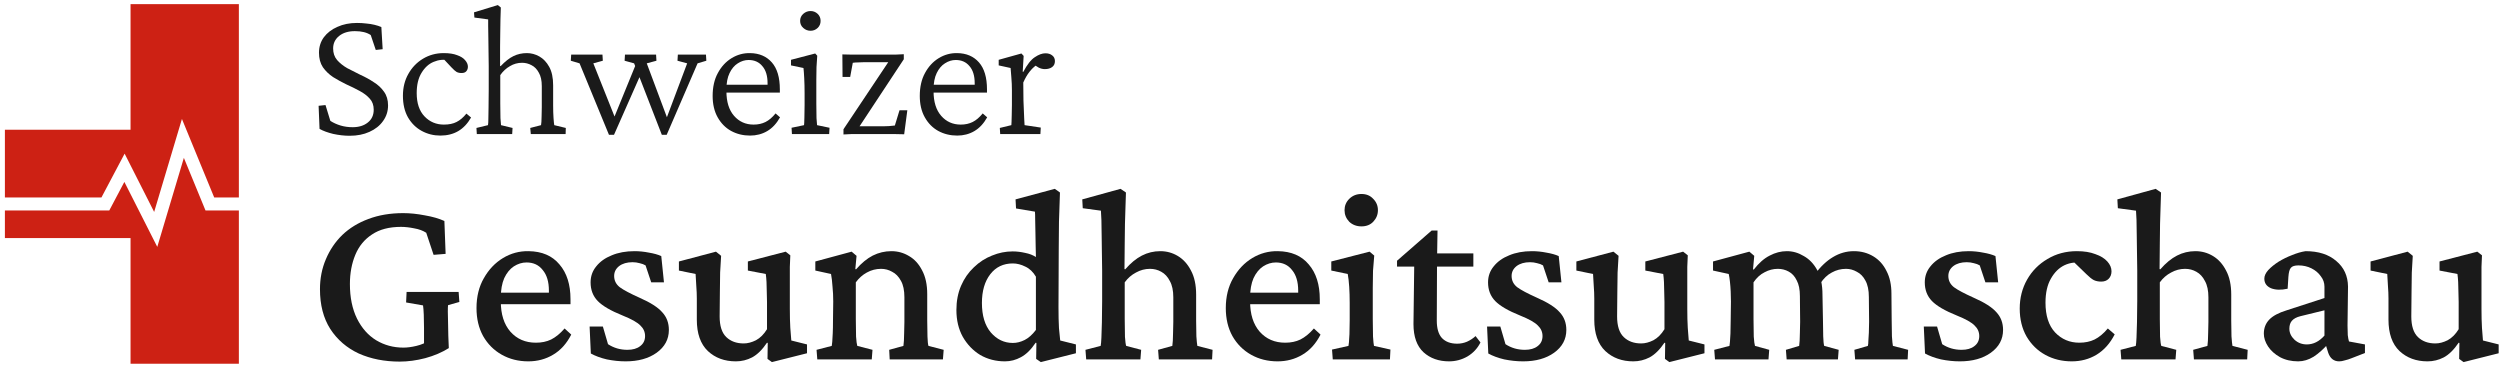
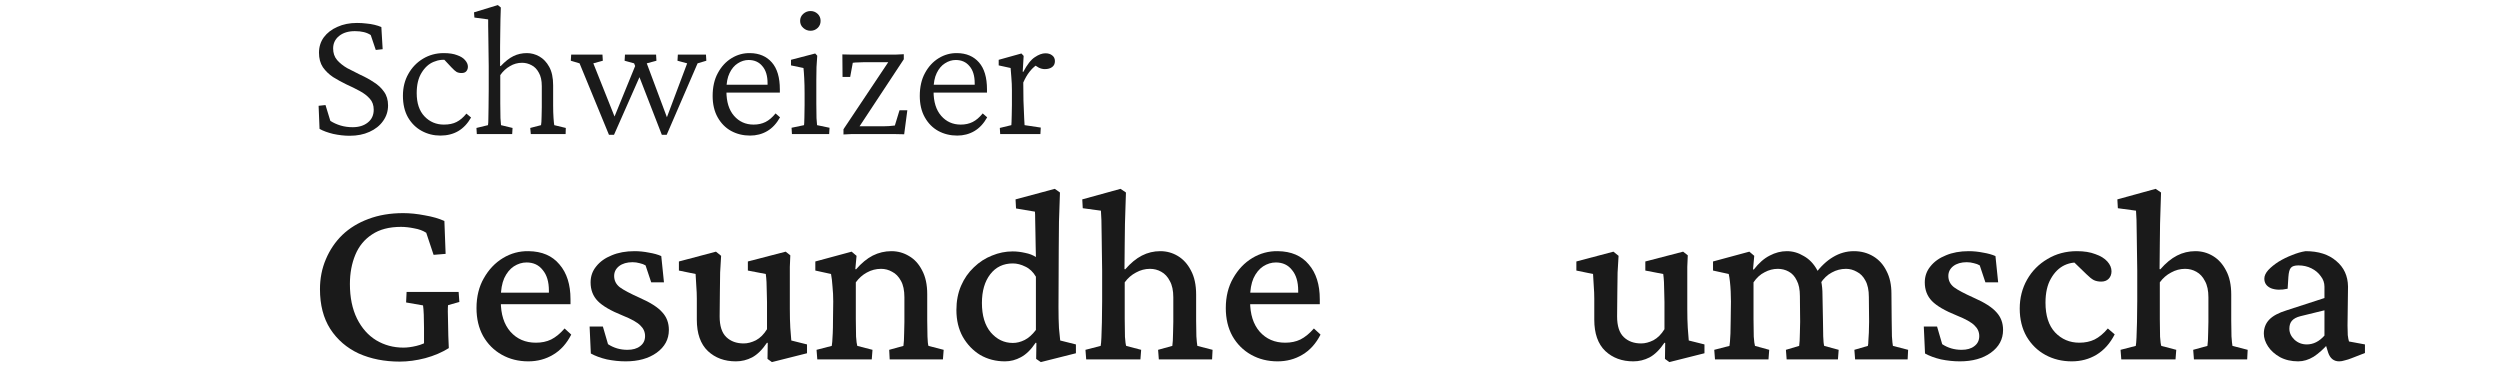
<svg xmlns="http://www.w3.org/2000/svg" fill="none" viewBox="0 0 401 59" height="59" width="401">
-   <path fill="#CD2114" d="M25.975 37.096L25.227 39.6L24.046 37.269L19.949 29.179L17.821 33.205L17.527 33.76H0.786V38.187H20.94V58.341H38.314V33.76H32.962L32.697 33.113L29.493 25.322L25.975 37.096ZM20.94 20.814H0.786V31.675H16.27L19.048 26.424L19.99 24.644L20.9 26.44L24.726 33.994L28.338 21.904L29.182 19.083L30.301 21.807L34.359 31.675H38.314V0.659H20.94V20.814Z" />
  <path fill="#1A1A1A" d="M160.43 21.508L160.37 20.522L162.222 20.074C162.242 19.975 162.252 19.796 162.252 19.537C162.272 19.278 162.281 18.93 162.281 18.492C162.301 18.054 162.311 17.506 162.311 16.849V14.49C162.311 13.793 162.281 13.107 162.222 12.43C162.182 11.733 162.142 11.225 162.102 10.907L160.191 10.489V9.593L163.834 8.578L164.193 8.966L164.043 11.504L164.133 11.534C164.75 10.36 165.367 9.573 165.984 9.175C166.601 8.757 167.169 8.548 167.686 8.548C168.124 8.548 168.483 8.657 168.761 8.876C169.06 9.095 169.209 9.404 169.209 9.802C169.209 10.22 169.06 10.539 168.761 10.758C168.463 10.977 168.075 11.086 167.597 11.086C167.258 11.086 166.93 11.007 166.611 10.847C166.313 10.688 166.034 10.489 165.775 10.25L166.223 10.459C165.845 10.718 165.477 11.076 165.118 11.534C164.76 11.992 164.432 12.559 164.133 13.236L164.163 16.133C164.183 16.571 164.203 17.049 164.222 17.566C164.242 18.084 164.262 18.571 164.282 19.029C164.302 19.467 164.322 19.816 164.342 20.074L166.94 20.463L166.88 21.508H160.43Z" />
  <path fill="#1A1A1A" d="M153.536 21.747C152.421 21.747 151.405 21.498 150.49 21C149.594 20.503 148.877 19.776 148.34 18.82C147.802 17.865 147.533 16.72 147.533 15.386C147.533 13.953 147.812 12.729 148.369 11.713C148.927 10.678 149.663 9.882 150.579 9.324C151.495 8.767 152.48 8.498 153.536 8.518C155.009 8.538 156.173 9.036 157.029 10.011C157.885 10.987 158.313 12.43 158.313 14.341V14.849H149.026V13.595H156.641L156.342 13.893V13.356C156.342 12.161 156.064 11.245 155.506 10.608C154.969 9.951 154.232 9.623 153.297 9.623C152.699 9.623 152.122 9.802 151.565 10.161C151.027 10.499 150.589 11.017 150.251 11.713C149.912 12.41 149.743 13.286 149.743 14.341V14.64C149.743 16.332 150.151 17.646 150.967 18.581C151.784 19.517 152.829 19.985 154.103 19.985C154.82 19.985 155.457 19.846 156.014 19.567C156.571 19.288 157.109 18.83 157.627 18.193L158.343 18.82C157.786 19.816 157.099 20.552 156.283 21.03C155.467 21.508 154.551 21.747 153.536 21.747Z" />
  <path fill="#1A1A1A" d="M137.384 21L137.324 20.254H141.744C142.022 20.254 142.311 20.244 142.61 20.224C142.908 20.204 143.217 20.174 143.535 20.134L144.282 17.686H145.536L145.029 21.538C144.551 21.518 144.093 21.508 143.655 21.508C143.237 21.508 142.829 21.508 142.431 21.508H137.772C137.374 21.508 136.956 21.508 136.518 21.508C136.1 21.528 135.692 21.548 135.294 21.568V20.732L142.968 9.235L142.879 9.981H138.459C138.2 9.981 137.921 9.991 137.623 10.011C137.344 10.011 137.065 10.031 136.787 10.071L136.369 12.34H135.144L135.115 8.727C135.612 8.747 136.06 8.757 136.458 8.757C136.876 8.757 137.274 8.757 137.653 8.757H142.431C142.849 8.757 143.267 8.757 143.685 8.757C144.123 8.737 144.551 8.717 144.969 8.697V9.504L137.384 21Z" />
  <path fill="#1A1A1A" d="M127.026 21.508L126.966 20.493L128.967 20.075C128.987 19.995 128.997 19.876 128.997 19.716C129.016 19.537 129.026 19.229 129.026 18.791C129.046 18.333 129.056 17.686 129.056 16.85V14.968C129.056 14.072 129.036 13.256 128.997 12.52C128.957 11.763 128.917 11.226 128.877 10.907L126.876 10.489V9.593L130.758 8.578L131.087 8.936C131.047 9.553 131.007 10.161 130.967 10.758C130.947 11.335 130.938 12.022 130.938 12.818V16.581C130.938 17.556 130.947 18.343 130.967 18.94C131.007 19.537 131.037 19.915 131.057 20.075L133.058 20.493L132.998 21.508H127.026ZM130.012 4.935C129.574 4.935 129.186 4.786 128.847 4.487C128.509 4.188 128.34 3.81 128.34 3.352C128.34 2.894 128.509 2.516 128.847 2.217C129.186 1.919 129.574 1.77 130.012 1.77C130.45 1.77 130.828 1.919 131.147 2.217C131.465 2.516 131.624 2.894 131.624 3.352C131.624 3.81 131.465 4.188 131.147 4.487C130.828 4.786 130.45 4.935 130.012 4.935Z" />
  <path fill="#1A1A1A" d="M120.31 21.747C119.195 21.747 118.18 21.498 117.264 21C116.369 20.503 115.652 19.776 115.114 18.82C114.577 17.865 114.308 16.72 114.308 15.386C114.308 13.953 114.587 12.729 115.144 11.713C115.702 10.678 116.438 9.882 117.354 9.324C118.27 8.767 119.255 8.498 120.31 8.518C121.783 8.538 122.948 9.036 123.804 10.011C124.66 10.987 125.088 12.43 125.088 14.341V14.849H115.801V13.595H123.416L123.117 13.893V13.356C123.117 12.161 122.839 11.245 122.281 10.608C121.744 9.951 121.007 9.623 120.071 9.623C119.474 9.623 118.897 9.802 118.339 10.161C117.802 10.499 117.364 11.017 117.026 11.713C116.687 12.41 116.518 13.286 116.518 14.341V14.64C116.518 16.332 116.926 17.646 117.742 18.581C118.558 19.517 119.604 19.985 120.878 19.985C121.594 19.985 122.231 19.846 122.789 19.567C123.346 19.288 123.884 18.83 124.401 18.193L125.118 18.82C124.561 19.816 123.874 20.552 123.058 21.03C122.241 21.508 121.326 21.747 120.31 21.747Z" />
  <path fill="#1A1A1A" d="M106.159 21.627L101.71 10.16L100.187 9.742L100.247 8.757H105.234L105.293 9.742L103.741 10.16L107.324 19.746L106.607 19.776L110.221 10.16L108.668 9.742L108.728 8.757H113.237L113.296 9.742L111.893 10.16L106.936 21.627H106.159ZM97.679 21.627L92.961 10.16L91.557 9.742L91.617 8.757H96.634L96.693 9.742L95.17 10.16L98.993 19.746L98.127 19.776L102.188 9.832L102.905 11.623L98.485 21.627H97.679Z" />
  <path fill="#1A1A1A" d="M76.481 21.508L76.421 20.523L78.272 20.075C78.312 19.856 78.332 19.537 78.332 19.119C78.352 18.681 78.362 18.084 78.362 17.327C78.382 16.571 78.392 15.585 78.392 14.371V10.638C78.392 9.962 78.382 9.225 78.362 8.429C78.362 7.632 78.352 6.856 78.332 6.099C78.332 5.343 78.322 4.696 78.302 4.158C78.302 3.601 78.302 3.253 78.302 3.113L76.093 2.815L76.033 1.979L79.855 0.814L80.333 1.202C80.313 1.819 80.293 2.446 80.273 3.083C80.273 3.701 80.263 4.367 80.243 5.084C80.243 5.801 80.233 6.607 80.213 7.503C80.213 8.399 80.213 9.424 80.213 10.579L80.303 10.609C81.02 9.852 81.707 9.315 82.364 8.996C83.02 8.678 83.737 8.518 84.513 8.518C85.21 8.518 85.877 8.697 86.514 9.056C87.151 9.414 87.679 9.972 88.097 10.728C88.515 11.485 88.724 12.47 88.724 13.684V16.939C88.724 17.676 88.744 18.333 88.784 18.91C88.824 19.468 88.863 19.856 88.903 20.075L90.755 20.523L90.725 21.508H85.141L85.051 20.523L86.783 20.075C86.803 19.915 86.823 19.736 86.843 19.537C86.863 19.318 86.873 19.029 86.873 18.671C86.892 18.293 86.903 17.805 86.903 17.208V13.804C86.903 12.908 86.743 12.191 86.425 11.654C86.126 11.096 85.738 10.698 85.26 10.459C84.782 10.2 84.275 10.071 83.737 10.071C83.04 10.071 82.393 10.25 81.796 10.609C81.199 10.947 80.681 11.425 80.243 12.042V16.581C80.243 17.537 80.253 18.323 80.273 18.94C80.313 19.537 80.343 19.915 80.363 20.075L82.214 20.523L82.154 21.508H76.481Z" />
  <path fill="#1A1A1A" d="M70.632 21.747C69.556 21.747 68.561 21.498 67.645 21C66.73 20.503 65.993 19.776 65.436 18.82C64.898 17.865 64.629 16.71 64.629 15.356C64.629 14.043 64.918 12.878 65.495 11.863C66.073 10.827 66.859 10.011 67.854 9.414C68.85 8.817 69.955 8.518 71.169 8.518C72.045 8.518 72.762 8.628 73.319 8.847C73.896 9.046 74.324 9.314 74.603 9.653C74.902 9.991 75.051 10.34 75.051 10.698C75.051 10.997 74.961 11.245 74.782 11.444C74.623 11.624 74.374 11.713 74.036 11.713C73.717 11.713 73.448 11.653 73.229 11.534C73.03 11.415 72.762 11.176 72.423 10.817L71.079 9.384L72.005 9.683C71.169 9.504 70.353 9.583 69.556 9.922C68.78 10.24 68.133 10.827 67.615 11.683C67.098 12.52 66.839 13.604 66.839 14.938C66.839 16.551 67.257 17.795 68.093 18.671C68.929 19.547 69.965 19.985 71.199 19.985C72.015 19.985 72.692 19.846 73.229 19.567C73.787 19.288 74.314 18.84 74.812 18.223L75.559 18.85C75.001 19.826 74.314 20.552 73.498 21.03C72.682 21.508 71.726 21.747 70.632 21.747Z" />
  <path fill="#1A1A1A" d="M56.092 21.777C55.236 21.777 54.35 21.677 53.435 21.478C52.539 21.259 51.812 20.99 51.255 20.672L51.105 16.969L52.21 16.85L52.987 19.388C53.484 19.706 54.032 19.955 54.629 20.134C55.226 20.314 55.873 20.403 56.57 20.403C57.566 20.403 58.372 20.154 58.989 19.657C59.626 19.159 59.944 18.472 59.944 17.596C59.944 16.88 59.736 16.292 59.317 15.834C58.899 15.357 58.352 14.938 57.675 14.58C57.018 14.222 56.311 13.873 55.555 13.535C54.818 13.177 54.111 12.789 53.435 12.37C52.778 11.932 52.23 11.405 51.792 10.788C51.374 10.151 51.165 9.374 51.165 8.459C51.165 7.523 51.424 6.697 51.942 5.98C52.479 5.263 53.206 4.706 54.121 4.308C55.037 3.89 56.082 3.681 57.257 3.681C57.794 3.681 58.292 3.711 58.75 3.77C59.228 3.81 59.666 3.88 60.064 3.979C60.482 4.079 60.85 4.198 61.169 4.338L61.378 7.891L60.273 8.011L59.467 5.622C58.85 5.204 58.004 4.995 56.928 4.995C55.873 4.995 55.027 5.253 54.39 5.771C53.753 6.289 53.435 6.955 53.435 7.772C53.435 8.508 53.644 9.125 54.062 9.623C54.5 10.121 55.047 10.559 55.704 10.937C56.381 11.295 57.088 11.654 57.824 12.012C58.581 12.351 59.288 12.739 59.944 13.177C60.621 13.595 61.169 14.102 61.587 14.7C62.025 15.297 62.244 16.033 62.244 16.909C62.244 17.845 61.975 18.681 61.438 19.418C60.92 20.154 60.193 20.732 59.258 21.15C58.342 21.568 57.287 21.777 56.092 21.777Z" />
-   <path fill="#1A1A1A" d="M398.267 54.615L400.786 55.245V56.662L395.157 58.079L394.449 57.567L394.488 55.009L394.37 54.969C393.609 56.098 392.808 56.885 391.969 57.331C391.155 57.751 390.289 57.961 389.371 57.961C387.56 57.961 386.064 57.41 384.883 56.308C383.702 55.179 383.112 53.5 383.112 51.269V47.884C383.112 47.254 383.086 46.611 383.033 45.955C383.007 45.299 382.968 44.63 382.915 43.948L380.239 43.397V41.94L386.182 40.366L387.009 41.035C386.956 41.822 386.904 42.714 386.852 43.712C386.825 44.682 386.812 45.693 386.812 46.742L386.773 50.758C386.773 52.28 387.127 53.382 387.836 54.064C388.544 54.746 389.476 55.087 390.63 55.087C391.26 55.087 391.916 54.917 392.599 54.576C393.281 54.208 393.871 53.618 394.37 52.804V48.435C394.37 47.858 394.357 47.307 394.33 46.782C394.33 46.231 394.317 45.719 394.291 45.247C394.265 44.748 394.226 44.315 394.173 43.948L391.3 43.397V41.94L397.361 40.366L398.109 40.956C398.083 41.612 398.057 42.229 398.031 42.806C398.031 43.384 398.031 43.987 398.031 44.617C398.031 45.221 398.031 45.89 398.031 46.624V49.537C398.031 50.718 398.057 51.742 398.109 52.608C398.162 53.474 398.214 54.143 398.267 54.615Z" />
  <path fill="#1A1A1A" d="M368.631 57.961C367.529 57.961 366.558 57.738 365.718 57.291C364.878 56.819 364.236 56.242 363.789 55.559C363.343 54.877 363.12 54.195 363.12 53.513C363.12 52.62 363.409 51.873 363.986 51.269C364.564 50.665 365.495 50.167 366.781 49.773L372.843 47.805V45.994C372.843 45.364 372.646 44.8 372.252 44.302C371.885 43.777 371.386 43.357 370.757 43.042C370.127 42.727 369.431 42.57 368.67 42.57C368.067 42.57 367.66 42.701 367.45 42.963C367.24 43.2 367.109 43.685 367.057 44.42L366.938 46.309C365.889 46.545 364.997 46.519 364.262 46.23C363.553 45.916 363.199 45.404 363.199 44.695C363.199 44.249 363.409 43.79 363.829 43.318C364.275 42.845 364.826 42.399 365.482 41.979C366.164 41.559 366.886 41.205 367.647 40.916C368.408 40.602 369.13 40.392 369.812 40.287C371.885 40.287 373.525 40.812 374.732 41.861C375.966 42.885 376.596 44.249 376.622 45.955L376.543 52.214C376.543 52.765 376.556 53.276 376.582 53.749C376.635 54.195 376.7 54.536 376.779 54.772L379.338 55.245V56.622L377.212 57.449C376.819 57.606 376.451 57.724 376.11 57.803C375.769 57.908 375.467 57.961 375.205 57.961C374.339 57.961 373.748 57.488 373.433 56.544L372.922 54.89L373.591 54.969C372.751 55.94 371.924 56.688 371.111 57.213C370.297 57.711 369.471 57.961 368.631 57.961ZM370.009 55.245C370.534 55.245 371.032 55.127 371.505 54.89C371.977 54.654 372.423 54.3 372.843 53.828V49.773L368.985 50.718C368.356 50.875 367.896 51.125 367.608 51.466C367.345 51.781 367.214 52.2 367.214 52.725C367.214 53.381 367.49 53.972 368.041 54.497C368.592 54.995 369.248 55.245 370.009 55.245Z" />
  <path fill="#1A1A1A" d="M340.255 57.646L340.137 56.111L342.578 55.481C342.63 55.218 342.669 54.772 342.696 54.143C342.722 53.513 342.748 52.699 342.774 51.702C342.801 50.705 342.814 49.577 342.814 48.317V43.397C342.814 42.504 342.801 41.573 342.774 40.602C342.774 39.605 342.761 38.647 342.735 37.728C342.735 36.81 342.722 35.996 342.696 35.288C342.669 34.579 342.643 34.081 342.617 33.792L339.704 33.398L339.625 31.981L345.766 30.289L346.632 30.879C346.606 31.692 346.579 32.506 346.553 33.319C346.527 34.107 346.501 34.96 346.474 35.878C346.474 36.797 346.461 37.846 346.435 39.027C346.409 40.208 346.396 41.586 346.396 43.16L346.514 43.2C347.38 42.202 348.272 41.468 349.191 40.995C350.109 40.523 351.093 40.287 352.143 40.287C353.166 40.287 354.111 40.549 354.977 41.074C355.843 41.599 356.538 42.373 357.063 43.397C357.614 44.42 357.89 45.706 357.89 47.254V51.426C357.89 52.345 357.903 53.185 357.929 53.946C357.982 54.707 358.034 55.218 358.087 55.481L360.527 56.111L360.448 57.646H351.907L351.788 56.111L354.072 55.481C354.098 55.271 354.124 54.995 354.15 54.654C354.177 54.287 354.19 53.854 354.19 53.355C354.216 52.857 354.229 52.279 354.229 51.623V47.687C354.229 46.611 354.045 45.745 353.678 45.089C353.337 44.407 352.878 43.908 352.3 43.593C351.749 43.278 351.146 43.121 350.489 43.121C349.702 43.121 348.954 43.318 348.246 43.711C347.537 44.079 346.934 44.604 346.435 45.286V51.151C346.435 52.306 346.448 53.264 346.474 54.025C346.527 54.785 346.593 55.271 346.671 55.481L349.072 56.111L348.954 57.646H340.255Z" />
  <path fill="#1A1A1A" d="M332.308 57.961C330.76 57.961 329.356 57.62 328.097 56.937C326.837 56.255 325.827 55.271 325.066 53.985C324.331 52.699 323.964 51.203 323.964 49.498C323.964 47.792 324.357 46.244 325.144 44.853C325.932 43.462 327.021 42.36 328.412 41.546C329.802 40.706 331.377 40.287 333.135 40.287C334.29 40.287 335.274 40.444 336.087 40.759C336.927 41.048 337.57 41.441 338.016 41.94C338.462 42.438 338.685 42.963 338.685 43.514C338.685 44.013 338.528 44.42 338.213 44.735C337.924 45.023 337.531 45.168 337.032 45.168C336.586 45.168 336.192 45.089 335.851 44.931C335.51 44.748 335.116 44.433 334.67 43.987L332.387 41.782L333.962 42.215C333.017 42.005 332.085 42.11 331.167 42.53C330.275 42.95 329.54 43.672 328.963 44.695C328.385 45.693 328.097 46.978 328.097 48.553C328.097 50.626 328.608 52.214 329.632 53.316C330.681 54.418 331.98 54.969 333.529 54.969C334.447 54.969 335.261 54.798 335.969 54.457C336.704 54.09 337.413 53.499 338.095 52.686L339.197 53.631C338.462 55.074 337.491 56.163 336.284 56.898C335.103 57.606 333.778 57.961 332.308 57.961Z" />
  <path fill="#1A1A1A" d="M314.364 57.961C313.366 57.961 312.356 57.856 311.333 57.646C310.335 57.41 309.483 57.095 308.774 56.701L308.577 52.371H310.703L311.529 55.205C312.448 55.809 313.485 56.111 314.639 56.111C315.505 56.111 316.187 55.914 316.686 55.52C317.211 55.127 317.473 54.589 317.473 53.906C317.473 53.25 317.224 52.686 316.725 52.214C316.253 51.715 315.295 51.177 313.852 50.6C311.962 49.839 310.637 49.065 309.876 48.277C309.115 47.49 308.735 46.493 308.735 45.286C308.735 44.315 309.037 43.462 309.64 42.727C310.244 41.966 311.07 41.376 312.12 40.956C313.17 40.51 314.39 40.287 315.781 40.287C316.542 40.287 317.316 40.365 318.103 40.523C318.89 40.654 319.546 40.838 320.071 41.074L320.504 45.286H318.457L317.552 42.57C317.29 42.412 316.975 42.294 316.607 42.215C316.24 42.11 315.859 42.058 315.466 42.058C314.574 42.058 313.852 42.268 313.301 42.688C312.776 43.108 312.514 43.633 312.514 44.262C312.514 44.997 312.815 45.601 313.419 46.073C314.022 46.519 315.085 47.083 316.607 47.766C318.339 48.527 319.546 49.301 320.229 50.088C320.937 50.849 321.292 51.794 321.292 52.922C321.292 54.418 320.635 55.638 319.323 56.583C318.038 57.501 316.384 57.961 314.364 57.961Z" />
  <path fill="#1A1A1A" d="M275.084 57.646L274.966 56.111L277.407 55.481C277.433 55.349 277.459 55.127 277.485 54.812C277.512 54.497 277.538 54.064 277.564 53.513C277.59 52.935 277.603 52.227 277.603 51.387L277.643 48.356C277.643 47.805 277.63 47.267 277.603 46.742C277.577 46.191 277.538 45.679 277.485 45.207C277.433 44.708 277.367 44.288 277.288 43.947L274.769 43.396V41.94L280.595 40.365L281.382 41.035L281.185 43.2L281.303 43.239C282.117 42.189 282.97 41.441 283.862 40.995C284.754 40.523 285.673 40.287 286.617 40.287C287.562 40.287 288.468 40.549 289.334 41.074C290.226 41.572 290.947 42.334 291.499 43.357C292.05 44.38 292.325 45.693 292.325 47.293L292.404 51.426C292.404 52.345 292.417 53.185 292.443 53.946C292.469 54.707 292.522 55.218 292.601 55.481L294.923 56.111L294.805 57.646H286.578L286.46 56.111L288.586 55.481C288.612 55.271 288.638 54.995 288.664 54.654C288.691 54.287 288.704 53.854 288.704 53.355C288.73 52.856 288.743 52.279 288.743 51.623L288.704 47.49C288.704 46.44 288.533 45.601 288.192 44.971C287.877 44.315 287.444 43.842 286.893 43.554C286.368 43.265 285.791 43.121 285.161 43.121C284.426 43.121 283.718 43.304 283.035 43.672C282.353 44.013 281.763 44.551 281.264 45.286V51.151C281.264 52.253 281.277 53.198 281.303 53.985C281.356 54.746 281.422 55.245 281.5 55.481L283.783 56.111L283.665 57.646H275.084ZM297.56 57.646L297.442 56.111L299.607 55.481C299.66 55.271 299.686 54.995 299.686 54.654C299.712 54.287 299.739 53.854 299.765 53.355C299.791 52.856 299.804 52.279 299.804 51.623L299.765 47.648C299.765 46.545 299.581 45.666 299.214 45.01C298.873 44.354 298.413 43.882 297.836 43.593C297.285 43.278 296.708 43.121 296.104 43.121C295.29 43.121 294.529 43.318 293.821 43.711C293.112 44.079 292.496 44.669 291.971 45.483L291.105 43.987C292.023 42.753 292.994 41.835 294.018 41.231C295.067 40.602 296.183 40.287 297.364 40.287C298.518 40.287 299.555 40.562 300.473 41.113C301.392 41.664 302.1 42.452 302.599 43.475C303.124 44.472 303.386 45.679 303.386 47.096L303.426 51.426C303.426 52.345 303.439 53.185 303.465 53.946C303.517 54.707 303.57 55.218 303.622 55.481L306.063 56.111L305.984 57.646H297.56Z" />
  <path fill="#1A1A1A" d="M270.877 54.615L273.396 55.245V56.662L267.767 58.079L267.059 57.567L267.098 55.009L266.98 54.969C266.219 56.098 265.419 56.885 264.579 57.331C263.765 57.751 262.899 57.961 261.981 57.961C260.17 57.961 258.674 57.41 257.494 56.308C256.313 55.179 255.722 53.5 255.722 51.269V47.884C255.722 47.254 255.696 46.611 255.644 45.955C255.617 45.299 255.578 44.63 255.525 43.948L252.849 43.397V41.94L258.793 40.366L259.619 41.035C259.567 41.822 259.514 42.714 259.462 43.712C259.436 44.682 259.422 45.693 259.422 46.742L259.383 50.758C259.383 52.28 259.737 53.382 260.446 54.064C261.154 54.746 262.086 55.087 263.241 55.087C263.87 55.087 264.526 54.917 265.209 54.576C265.891 54.208 266.481 53.618 266.98 52.804V48.435C266.98 47.858 266.967 47.307 266.941 46.782C266.941 46.231 266.928 45.719 266.901 45.247C266.875 44.748 266.836 44.315 266.783 43.948L263.91 43.397V41.94L269.972 40.366L270.72 40.956C270.693 41.612 270.667 42.229 270.641 42.806C270.641 43.384 270.641 43.987 270.641 44.617C270.641 45.221 270.641 45.89 270.641 46.624V49.537C270.641 50.718 270.667 51.742 270.72 52.608C270.772 53.474 270.825 54.143 270.877 54.615Z" />
-   <path fill="#1A1A1A" d="M244.312 57.961C243.314 57.961 242.304 57.856 241.281 57.646C240.283 57.41 239.431 57.095 238.722 56.701L238.525 52.371H240.651L241.477 55.205C242.396 55.809 243.433 56.111 244.587 56.111C245.453 56.111 246.135 55.914 246.634 55.52C247.159 55.127 247.421 54.589 247.421 53.906C247.421 53.25 247.172 52.686 246.673 52.214C246.201 51.715 245.243 51.177 243.8 50.6C241.91 49.839 240.585 49.065 239.824 48.277C239.063 47.49 238.683 46.493 238.683 45.286C238.683 44.315 238.985 43.462 239.588 42.727C240.192 41.966 241.018 41.376 242.068 40.956C243.118 40.51 244.338 40.287 245.729 40.287C246.49 40.287 247.264 40.365 248.051 40.523C248.838 40.654 249.494 40.838 250.019 41.074L250.452 45.286H248.405L247.5 42.57C247.238 42.412 246.923 42.294 246.555 42.215C246.188 42.11 245.807 42.058 245.414 42.058C244.522 42.058 243.8 42.268 243.249 42.688C242.724 43.108 242.462 43.633 242.462 44.262C242.462 44.997 242.763 45.601 243.367 46.073C243.97 46.519 245.033 47.083 246.555 47.766C248.287 48.527 249.494 49.301 250.177 50.088C250.885 50.849 251.24 51.794 251.24 52.922C251.24 54.418 250.583 55.638 249.271 56.583C247.986 57.501 246.332 57.961 244.312 57.961Z" />
-   <path fill="#1A1A1A" d="M237.467 54.93C236.995 55.875 236.299 56.623 235.381 57.174C234.463 57.699 233.478 57.961 232.429 57.961C230.776 57.961 229.411 57.475 228.335 56.505C227.259 55.507 226.721 53.998 226.721 51.978L226.839 42.767H224.084V41.822L229.634 36.98H230.579L230.5 41.822L230.461 51.427C230.461 52.686 230.736 53.618 231.287 54.221C231.865 54.825 232.678 55.127 233.728 55.127C234.279 55.127 234.804 55.022 235.302 54.812C235.827 54.576 236.286 54.274 236.68 53.907L237.467 54.93ZM228.807 42.767V40.641H236.326V42.767H228.807Z" />
-   <path fill="#1A1A1A" d="M213.775 57.646L213.657 56.071L216.295 55.481C216.321 55.376 216.347 55.179 216.373 54.891C216.4 54.576 216.426 54.143 216.452 53.592C216.478 53.014 216.491 52.279 216.491 51.387V48.592C216.491 47.648 216.465 46.782 216.413 45.995C216.36 45.181 216.282 44.499 216.177 43.948L213.539 43.397V41.94L219.68 40.365L220.428 40.995C220.349 41.809 220.283 42.622 220.231 43.436C220.205 44.223 220.192 45.142 220.192 46.191V51.151C220.192 52.253 220.205 53.198 220.231 53.985C220.283 54.772 220.336 55.271 220.388 55.481L223.026 56.071L222.947 57.646H213.775ZM218.381 36.311C217.594 36.311 216.938 36.062 216.413 35.563C215.914 35.038 215.665 34.422 215.665 33.713C215.665 33.005 215.914 32.401 216.413 31.902C216.938 31.378 217.594 31.115 218.381 31.115C219.168 31.115 219.798 31.378 220.27 31.902C220.769 32.401 221.018 33.005 221.018 33.713C221.018 34.422 220.769 35.038 220.27 35.563C219.798 36.062 219.168 36.311 218.381 36.311Z" />
  <path fill="#1A1A1A" d="M204.923 57.961C203.349 57.961 201.932 57.607 200.672 56.898C199.413 56.19 198.415 55.192 197.681 53.907C196.972 52.621 196.618 51.125 196.618 49.419C196.618 47.582 197.011 45.981 197.799 44.617C198.586 43.226 199.609 42.15 200.869 41.389C202.129 40.628 203.493 40.261 204.963 40.287C207.115 40.313 208.768 41.022 209.923 42.413C211.103 43.777 211.694 45.64 211.694 48.002V48.789H199.846V46.939H208.742L208.23 47.608V46.624C208.23 45.207 207.902 44.105 207.246 43.318C206.616 42.504 205.75 42.098 204.648 42.098C203.939 42.098 203.257 42.308 202.601 42.727C201.971 43.147 201.46 43.777 201.066 44.617C200.698 45.457 200.515 46.506 200.515 47.766V48.356C200.515 50.403 201.027 52.017 202.05 53.198C203.1 54.379 204.464 54.969 206.144 54.969C207.062 54.969 207.876 54.799 208.584 54.458C209.319 54.09 210.041 53.5 210.749 52.686L211.812 53.67C211.077 55.114 210.106 56.19 208.899 56.898C207.718 57.607 206.393 57.961 204.923 57.961Z" />
  <path fill="#1A1A1A" d="M174.225 57.646L174.107 56.111L176.547 55.481C176.6 55.218 176.639 54.772 176.666 54.143C176.692 53.513 176.718 52.699 176.744 51.702C176.77 50.705 176.784 49.577 176.784 48.317V43.397C176.784 42.504 176.77 41.573 176.744 40.602C176.744 39.605 176.731 38.647 176.705 37.728C176.705 36.81 176.692 35.996 176.666 35.288C176.639 34.579 176.613 34.081 176.587 33.792L173.674 33.398L173.595 31.981L179.736 30.289L180.602 30.879C180.576 31.692 180.549 32.506 180.523 33.319C180.497 34.107 180.471 34.96 180.444 35.878C180.444 36.797 180.431 37.846 180.405 39.027C180.379 40.208 180.366 41.586 180.366 43.16L180.484 43.2C181.35 42.202 182.242 41.468 183.16 40.995C184.079 40.523 185.063 40.287 186.113 40.287C187.136 40.287 188.081 40.549 188.947 41.074C189.813 41.599 190.508 42.373 191.033 43.397C191.584 44.42 191.86 45.706 191.86 47.254V51.426C191.86 52.345 191.873 53.185 191.899 53.946C191.952 54.707 192.004 55.218 192.056 55.481L194.497 56.111L194.418 57.646H185.876L185.758 56.111L188.041 55.481C188.068 55.271 188.094 54.995 188.12 54.654C188.146 54.287 188.16 53.854 188.16 53.355C188.186 52.857 188.199 52.279 188.199 51.623V47.687C188.199 46.611 188.015 45.745 187.648 45.089C187.307 44.407 186.847 43.908 186.27 43.593C185.719 43.278 185.115 43.121 184.459 43.121C183.672 43.121 182.924 43.318 182.216 43.711C181.507 44.079 180.904 44.604 180.405 45.286V51.151C180.405 52.306 180.418 53.264 180.444 54.025C180.497 54.785 180.562 55.271 180.641 55.481L183.042 56.111L182.924 57.646H174.225Z" />
  <path fill="#1A1A1A" d="M166.948 58.079L166.2 57.567L166.239 55.009L166.121 54.969C165.386 56.071 164.599 56.846 163.759 57.292C162.946 57.738 162.093 57.961 161.201 57.961C159.731 57.961 158.406 57.62 157.225 56.937C156.07 56.229 155.139 55.258 154.43 54.025C153.748 52.791 153.407 51.361 153.407 49.734C153.407 48.291 153.656 46.992 154.155 45.837C154.653 44.682 155.336 43.698 156.202 42.885C157.067 42.045 158.038 41.415 159.114 40.995C160.19 40.549 161.292 40.326 162.421 40.326C163.077 40.326 163.746 40.405 164.428 40.562C165.111 40.694 165.688 40.917 166.16 41.231C166.16 40.759 166.147 40.169 166.121 39.46C166.121 38.752 166.108 38.017 166.082 37.256C166.082 36.495 166.069 35.812 166.042 35.209C166.042 34.605 166.029 34.185 166.003 33.949L162.972 33.438L162.893 31.981L169.191 30.289L170.018 30.879C169.965 32.506 169.913 34.067 169.86 35.563C169.834 37.033 169.821 38.568 169.821 40.169L169.782 49.261C169.782 50.6 169.808 51.728 169.86 52.647C169.939 53.539 170.005 54.195 170.057 54.615L172.577 55.245V56.662L166.948 58.079ZM162.46 55.009C163.09 55.009 163.72 54.851 164.35 54.536C164.979 54.221 165.583 53.683 166.16 52.922V44.38C165.714 43.62 165.15 43.082 164.468 42.767C163.785 42.425 163.116 42.255 162.46 42.255C160.938 42.255 159.731 42.832 158.839 43.987C157.947 45.142 157.5 46.677 157.5 48.592C157.5 50.613 157.973 52.188 158.918 53.316C159.889 54.444 161.069 55.009 162.46 55.009Z" />
  <path fill="#1A1A1A" d="M131.093 57.646L130.975 56.111L133.415 55.481C133.441 55.349 133.468 55.127 133.494 54.812C133.52 54.47 133.546 54.024 133.572 53.473C133.599 52.922 133.612 52.227 133.612 51.387L133.651 48.356C133.651 47.516 133.612 46.716 133.533 45.955C133.481 45.168 133.402 44.498 133.297 43.947L130.778 43.396V41.94L136.603 40.365L137.391 41.035L137.194 43.16L137.312 43.2C138.178 42.202 139.07 41.468 139.989 40.995C140.933 40.523 141.931 40.287 142.98 40.287C144.004 40.287 144.948 40.549 145.814 41.074C146.68 41.572 147.376 42.334 147.901 43.357C148.452 44.38 148.727 45.653 148.727 47.175V51.426C148.727 52.345 148.74 53.198 148.767 53.985C148.793 54.746 148.845 55.245 148.924 55.481L151.365 56.111L151.246 57.646H142.705L142.626 56.111L144.909 55.481C144.935 55.271 144.962 54.995 144.988 54.654C145.014 54.287 145.027 53.854 145.027 53.355C145.053 52.856 145.066 52.279 145.066 51.623V47.687C145.066 46.585 144.883 45.706 144.515 45.05C144.148 44.367 143.676 43.882 143.098 43.593C142.547 43.278 141.957 43.121 141.327 43.121C140.513 43.121 139.752 43.318 139.044 43.711C138.362 44.079 137.771 44.603 137.273 45.286V51.151C137.273 52.279 137.286 53.224 137.312 53.985C137.364 54.746 137.43 55.245 137.509 55.481L139.949 56.111L139.831 57.646H131.093Z" />
  <path fill="#1A1A1A" d="M126.925 54.615L129.444 55.245V56.662L123.815 58.079L123.107 57.567L123.146 55.009L123.028 54.969C122.267 56.098 121.467 56.885 120.627 57.331C119.813 57.751 118.947 57.961 118.029 57.961C116.218 57.961 114.722 57.41 113.541 56.308C112.361 55.179 111.77 53.5 111.77 51.269V47.884C111.77 47.254 111.744 46.611 111.691 45.955C111.665 45.299 111.626 44.63 111.573 43.948L108.897 43.397V41.94L114.84 40.366L115.667 41.035C115.615 41.822 115.562 42.714 115.51 43.712C115.483 44.682 115.47 45.693 115.47 46.742L115.431 50.758C115.431 52.28 115.785 53.382 116.494 54.064C117.202 54.746 118.134 55.087 119.288 55.087C119.918 55.087 120.574 54.917 121.257 54.576C121.939 54.208 122.529 53.618 123.028 52.804V48.435C123.028 47.858 123.015 47.307 122.989 46.782C122.989 46.231 122.975 45.719 122.949 45.247C122.923 44.748 122.884 44.315 122.831 43.948L119.958 43.397V41.94L126.02 40.366L126.767 40.956C126.741 41.612 126.715 42.229 126.689 42.806C126.689 43.384 126.689 43.987 126.689 44.617C126.689 45.221 126.689 45.89 126.689 46.624V49.537C126.689 50.718 126.715 51.742 126.767 52.608C126.82 53.474 126.872 54.143 126.925 54.615Z" />
  <path fill="#1A1A1A" d="M100.36 57.961C99.362 57.961 98.352 57.856 97.329 57.646C96.332 57.41 95.479 57.095 94.77 56.701L94.573 52.371H96.699L97.525 55.205C98.444 55.809 99.481 56.111 100.635 56.111C101.501 56.111 102.183 55.914 102.682 55.52C103.207 55.127 103.469 54.589 103.469 53.906C103.469 53.25 103.22 52.686 102.721 52.214C102.249 51.715 101.291 51.177 99.848 50.6C97.959 49.839 96.633 49.065 95.872 48.277C95.111 47.49 94.731 46.493 94.731 45.286C94.731 44.315 95.032 43.462 95.636 42.727C96.24 41.966 97.066 41.376 98.116 40.956C99.166 40.51 100.386 40.287 101.777 40.287C102.538 40.287 103.312 40.365 104.099 40.523C104.886 40.654 105.542 40.838 106.067 41.074L106.5 45.286H104.453L103.548 42.57C103.286 42.412 102.971 42.294 102.603 42.215C102.236 42.11 101.855 42.058 101.462 42.058C100.57 42.058 99.848 42.268 99.297 42.688C98.772 43.108 98.51 43.633 98.51 44.262C98.51 44.997 98.811 45.601 99.415 46.073C100.018 46.519 101.081 47.083 102.603 47.766C104.335 48.527 105.542 49.301 106.225 50.088C106.933 50.849 107.287 51.794 107.287 52.922C107.287 54.418 106.631 55.638 105.319 56.583C104.033 57.501 102.38 57.961 100.36 57.961Z" />
  <path fill="#1A1A1A" d="M84.737 57.961C83.163 57.961 81.746 57.607 80.486 56.898C79.226 56.19 78.229 55.192 77.494 53.907C76.786 52.621 76.431 51.125 76.431 49.419C76.431 47.582 76.825 45.981 77.612 44.617C78.4 43.226 79.423 42.15 80.683 41.389C81.942 40.628 83.307 40.261 84.776 40.287C86.928 40.313 88.582 41.022 89.736 42.413C90.917 43.777 91.508 45.64 91.508 48.002V48.789H79.659V46.939H88.555L88.044 47.608V46.624C88.044 45.207 87.716 44.105 87.059 43.318C86.43 42.504 85.564 42.098 84.462 42.098C83.753 42.098 83.071 42.308 82.415 42.727C81.785 43.147 81.273 43.777 80.879 44.617C80.512 45.457 80.329 46.506 80.329 47.766V48.356C80.329 50.403 80.84 52.017 81.864 53.198C82.913 54.379 84.278 54.969 85.957 54.969C86.876 54.969 87.689 54.799 88.398 54.458C89.133 54.09 89.854 53.5 90.563 52.686L91.626 53.67C90.891 55.114 89.92 56.19 88.713 56.898C87.532 57.607 86.207 57.961 84.737 57.961Z" />
  <path fill="#1A1A1A" d="M64.116 58C61.675 58 59.484 57.567 57.542 56.701C55.626 55.809 54.104 54.497 52.976 52.765C51.874 51.033 51.323 48.907 51.323 46.388C51.323 44.656 51.638 43.055 52.267 41.586C52.897 40.09 53.776 38.791 54.905 37.689C56.059 36.587 57.45 35.734 59.077 35.13C60.73 34.501 62.594 34.185 64.667 34.185C65.769 34.185 66.924 34.304 68.131 34.54C69.364 34.75 70.414 35.051 71.28 35.445L71.477 40.72L69.548 40.877L68.367 37.335C67.842 36.993 67.199 36.757 66.438 36.626C65.677 36.469 64.969 36.39 64.312 36.39C62.423 36.39 60.875 36.797 59.668 37.61C58.461 38.397 57.568 39.486 56.991 40.877C56.414 42.268 56.125 43.83 56.125 45.562C56.125 47.713 56.505 49.563 57.266 51.112C58.028 52.634 59.051 53.788 60.337 54.576C61.649 55.363 63.105 55.757 64.706 55.757C65.336 55.757 66.031 55.665 66.792 55.481C67.58 55.297 68.275 54.995 68.879 54.576L68.013 56.741V52.607C68.013 51.846 67.999 51.138 67.973 50.482C67.947 49.826 67.908 49.327 67.855 48.986L65.139 48.514L65.218 46.821H73.563L73.681 48.435L71.87 48.947C71.844 49.104 71.831 49.445 71.831 49.97C71.857 50.495 71.87 51.099 71.87 51.781C71.87 52.516 71.883 53.198 71.909 53.828C71.936 54.431 71.962 55.1 71.988 55.835C70.912 56.517 69.653 57.056 68.209 57.449C66.792 57.816 65.428 58 64.116 58Z" />
</svg>